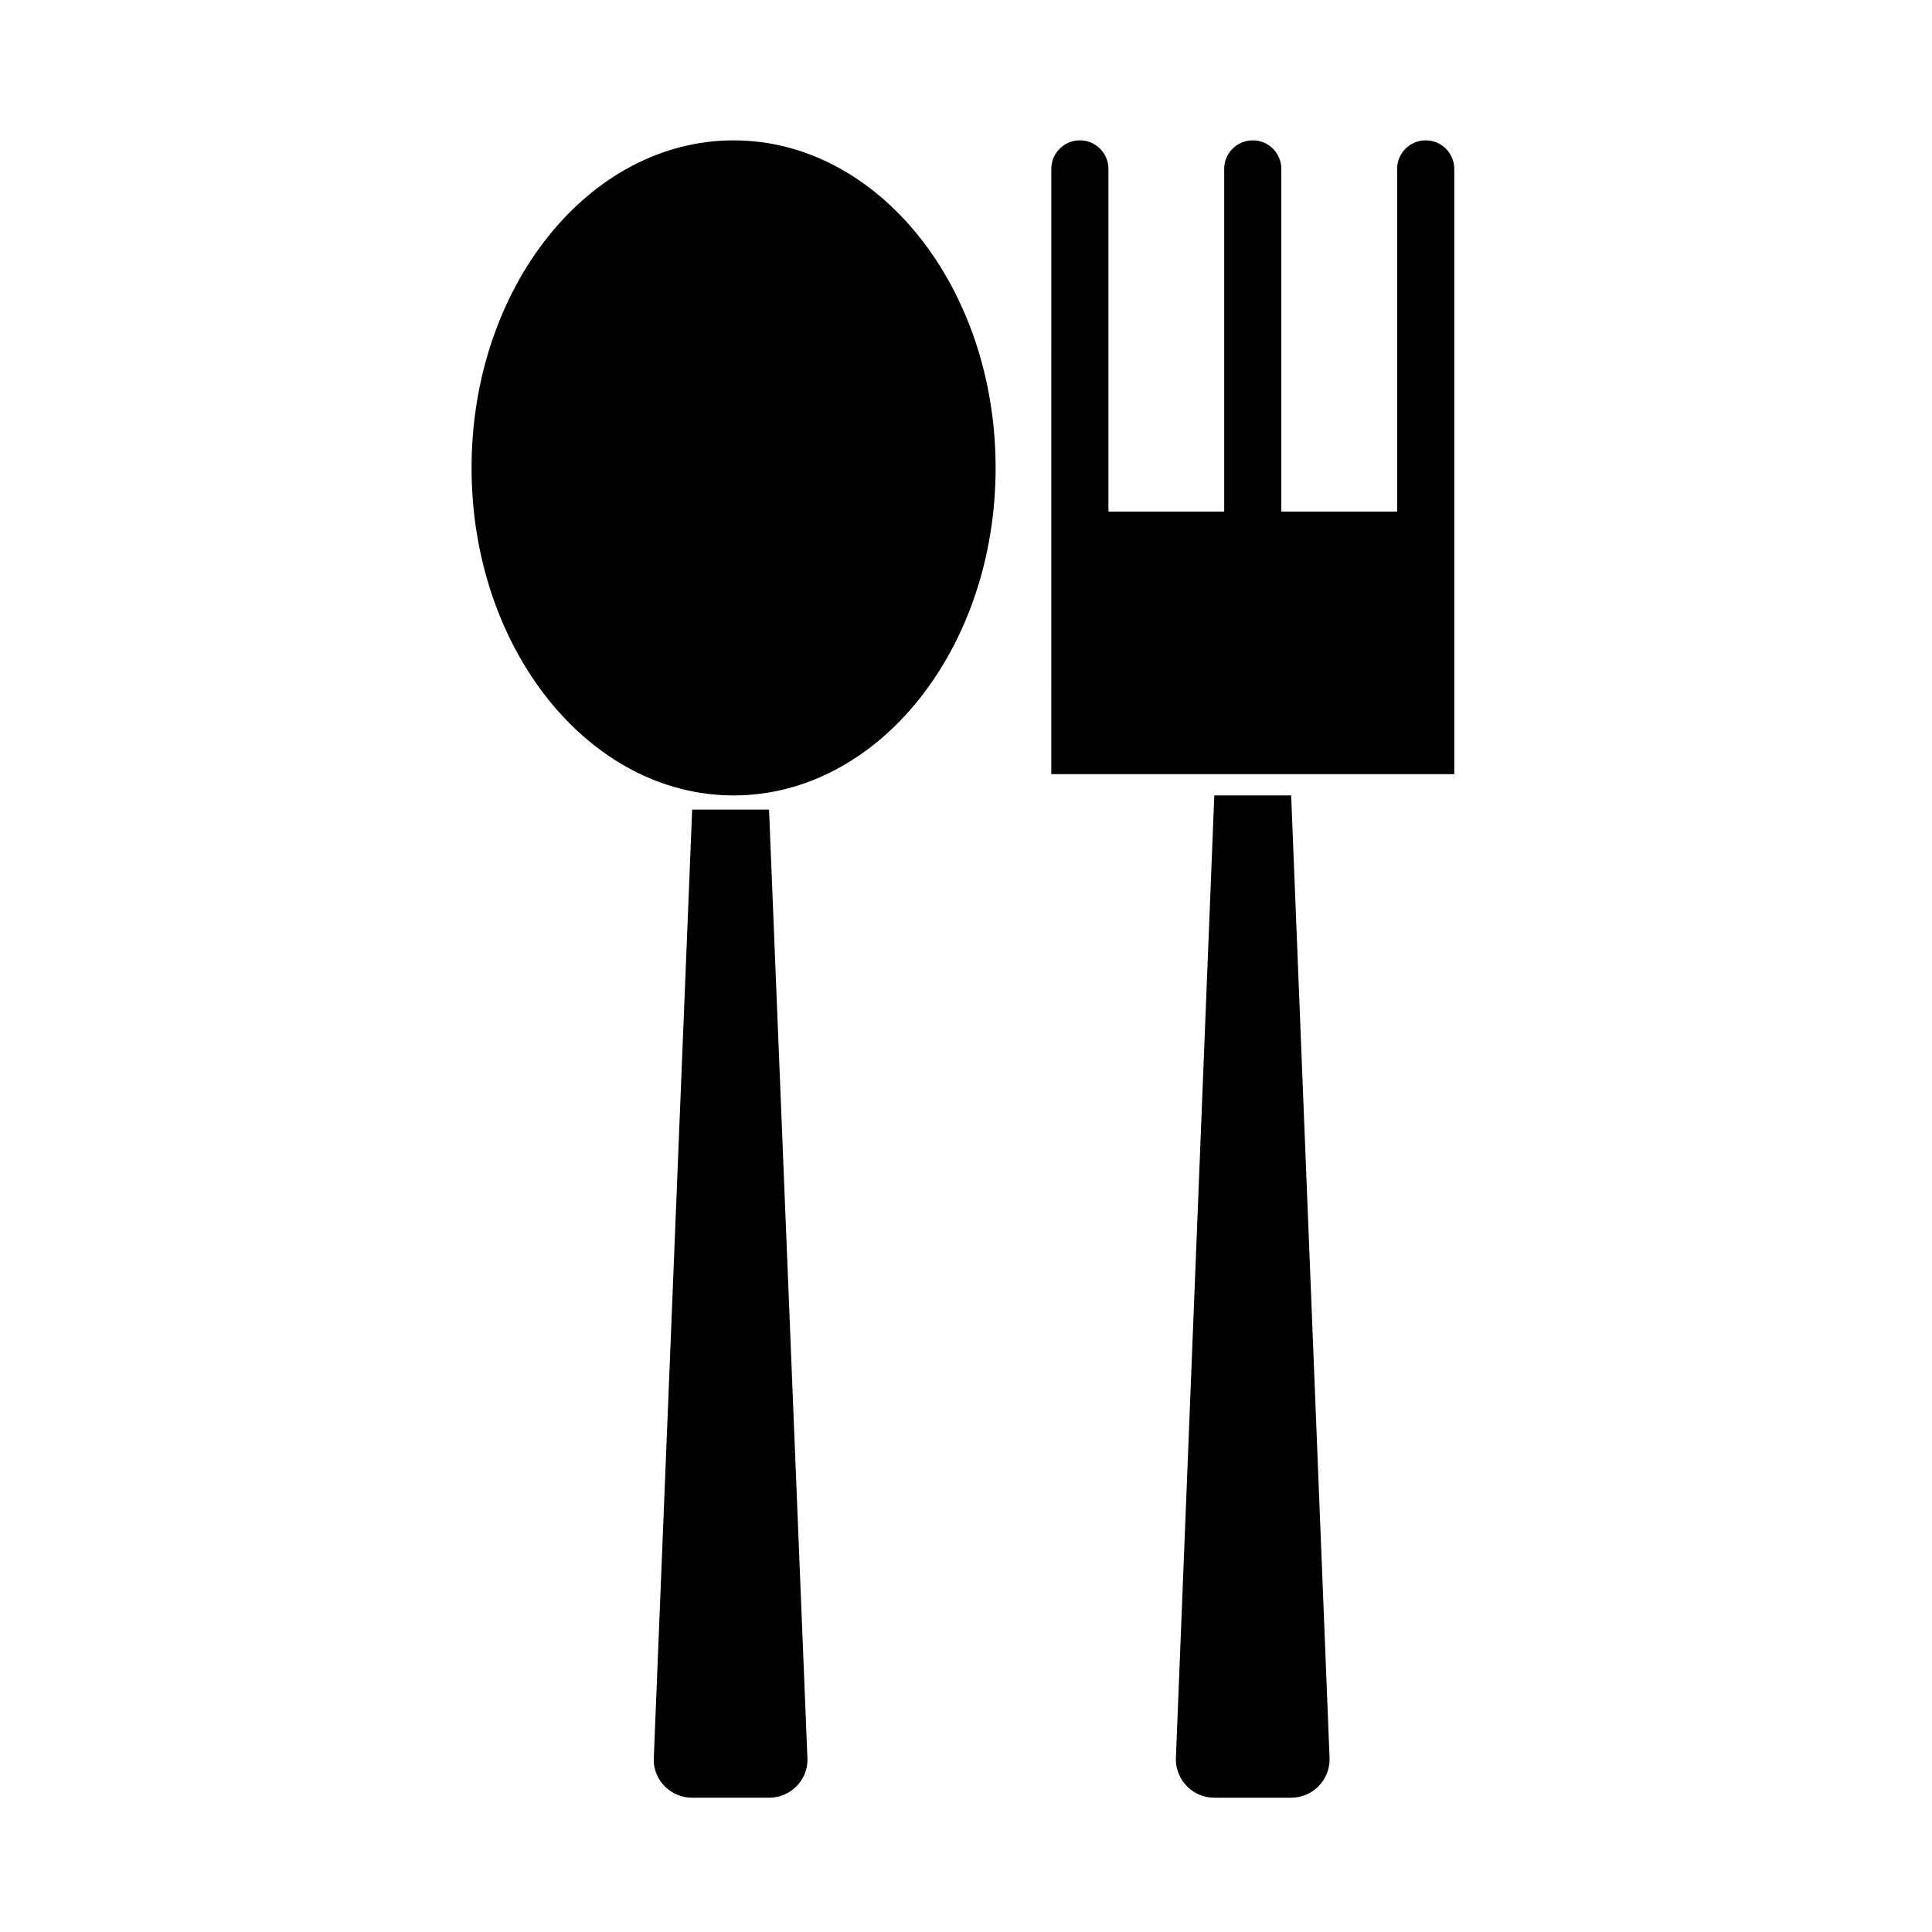
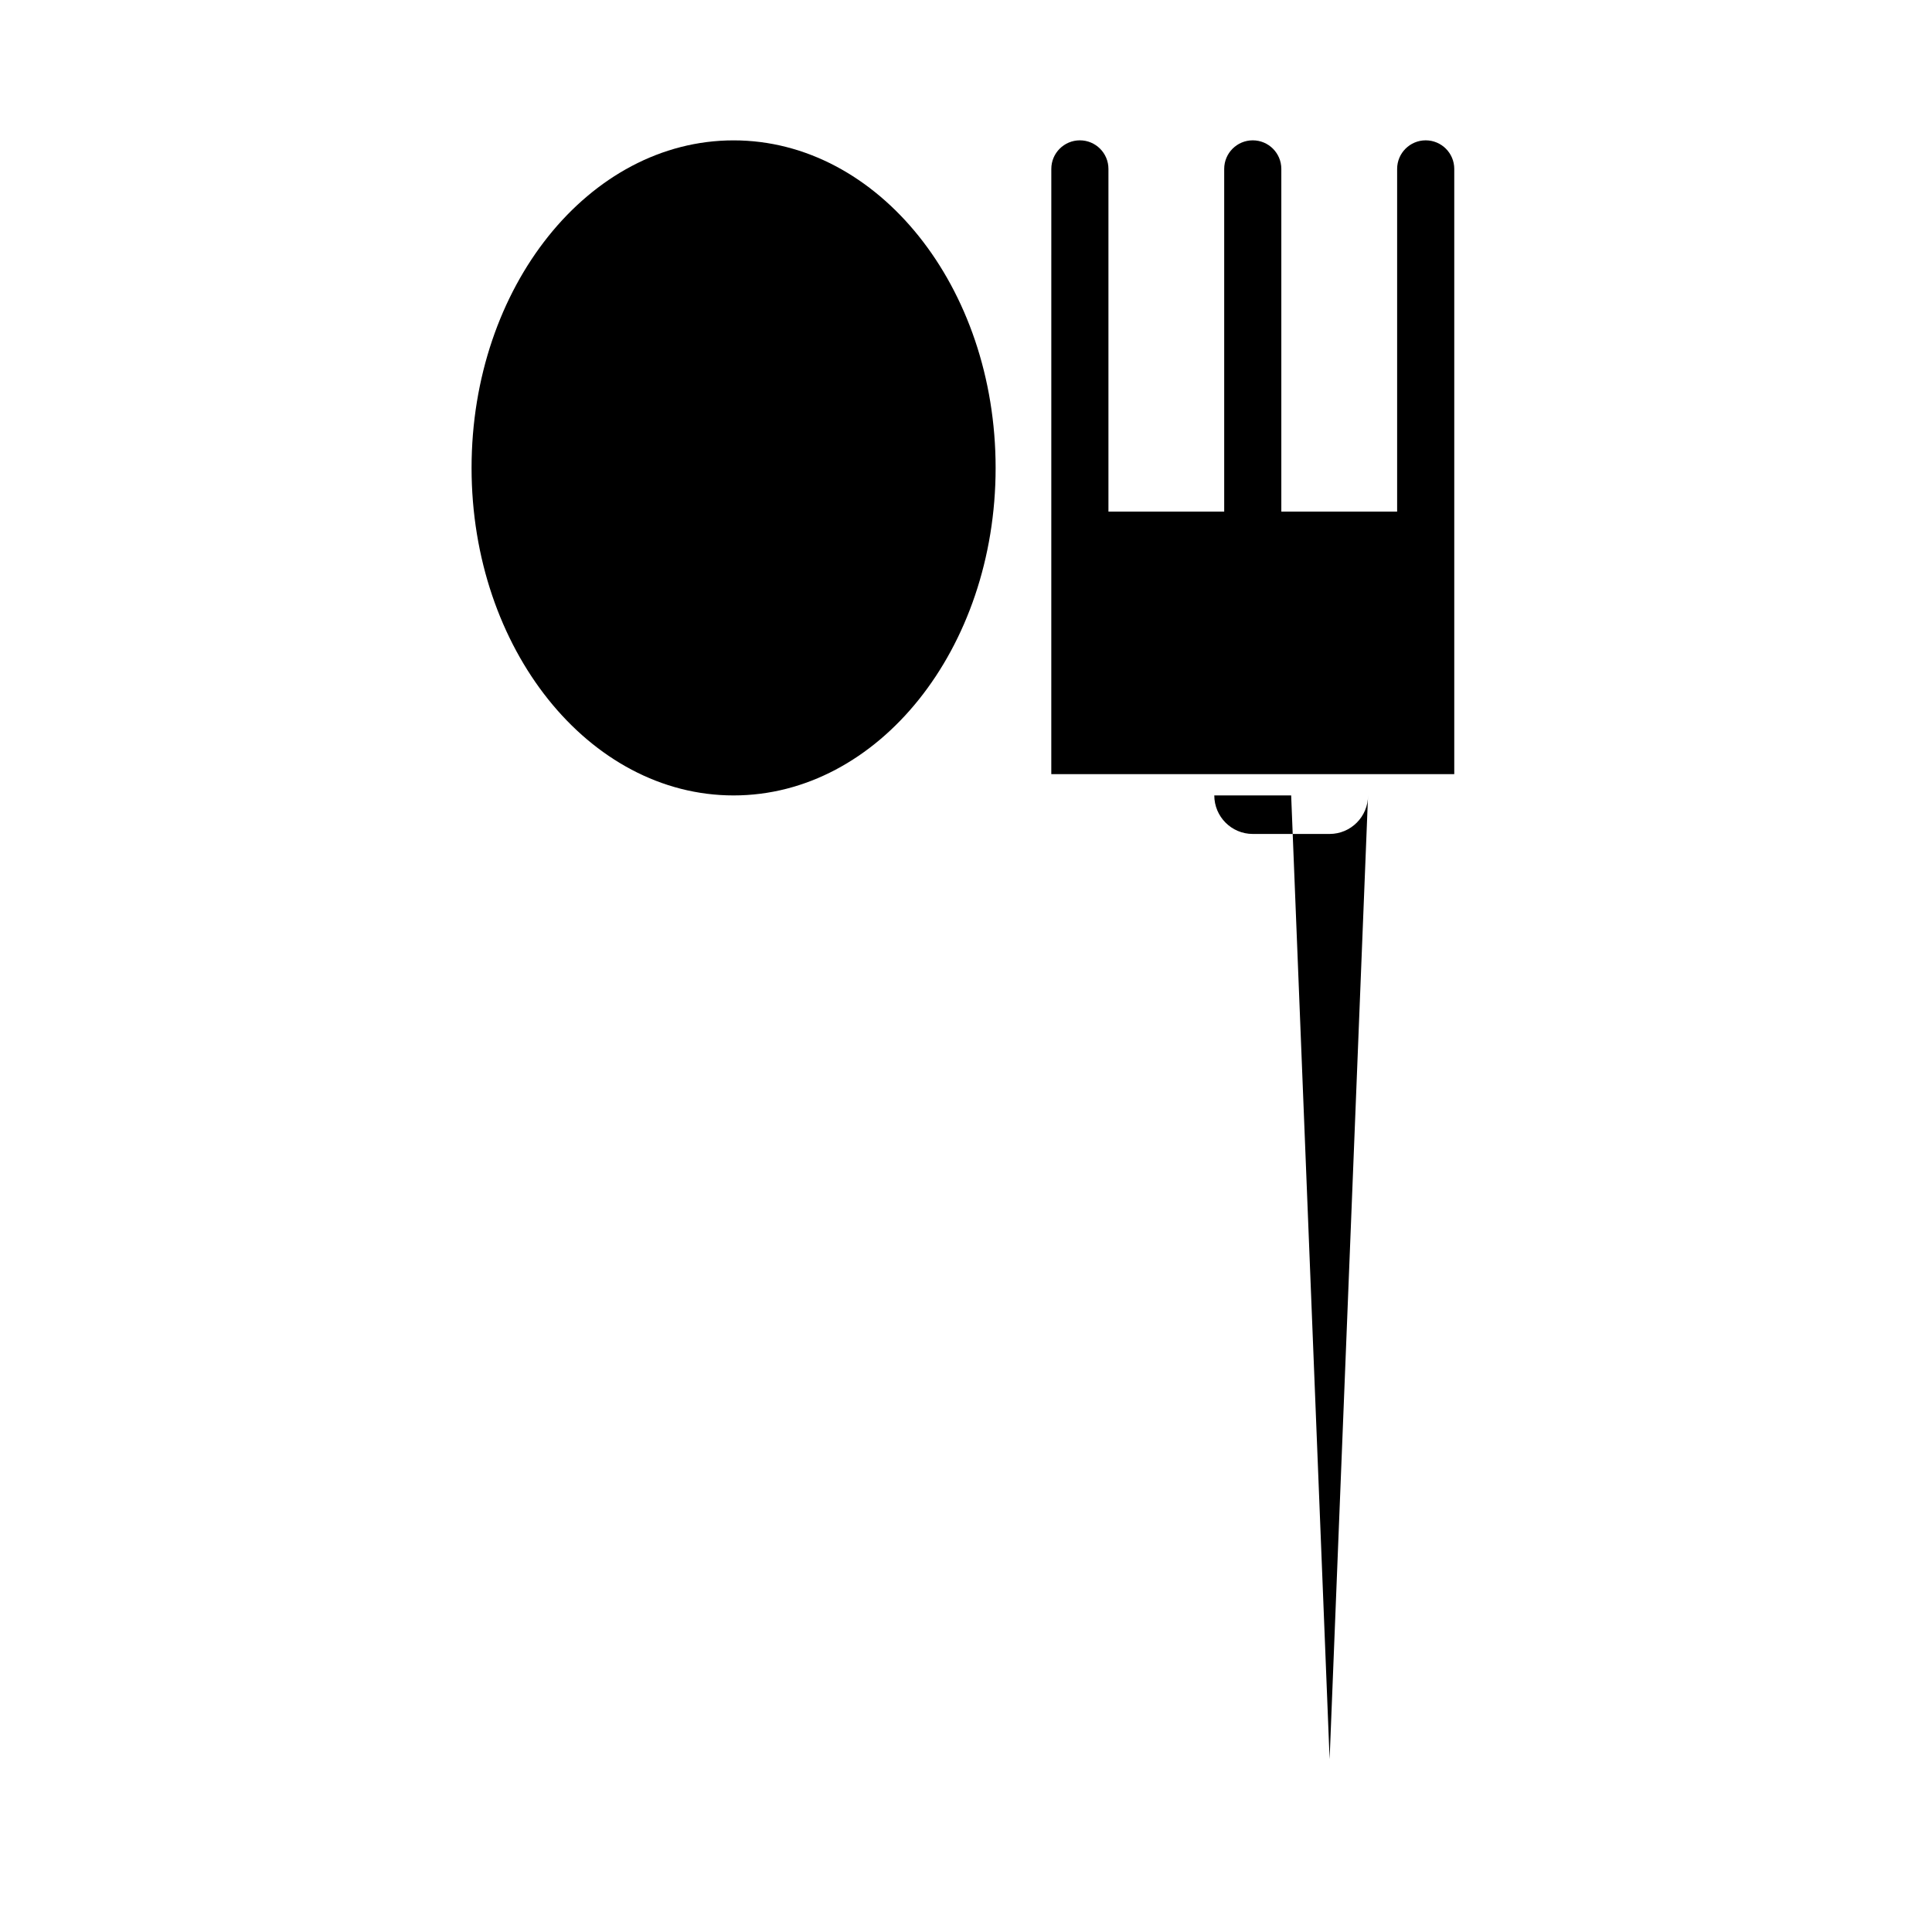
<svg xmlns="http://www.w3.org/2000/svg" fill="#000000" width="800px" height="800px" version="1.1" viewBox="144 144 512 512">
  <g fill-rule="evenodd">
    <path d="m407.85 268c0 47.938-31.09 86.797-69.438 86.797-38.352 0-69.441-38.859-69.441-86.797s31.09-86.801 69.441-86.801c38.348 0 69.438 38.863 69.438 86.801" />
-     <path d="m357.99 610.34-10.188-251.79h-20.371l-10.188 251.79c0 5.559 4.562 10.07 10.188 10.07h20.371c5.621 0 10.188-4.512 10.188-10.07z" />
-     <path d="m496.36 610.2-10.188-255.41h-20.371l-10.188 255.41c0 5.637 4.566 10.215 10.188 10.215h20.371c5.625 0 10.188-4.578 10.188-10.215z" />
+     <path d="m496.36 610.2-10.188-255.41h-20.371c0 5.637 4.566 10.215 10.188 10.215h20.371c5.625 0 10.188-4.578 10.188-10.215z" />
    <path d="m422.61 188.76c0-4.18 3.391-7.57 7.57-7.57 4.176 0 7.57 3.391 7.57 7.57v90.816h30.676v-90.816c0-4.18 3.394-7.57 7.57-7.57 4.18 0 7.57 3.391 7.57 7.57v90.816h30.691v-90.816c0-4.18 3.394-7.57 7.57-7.57 4.18 0 7.57 3.391 7.57 7.57v160.39h-106.79z" />
  </g>
</svg>